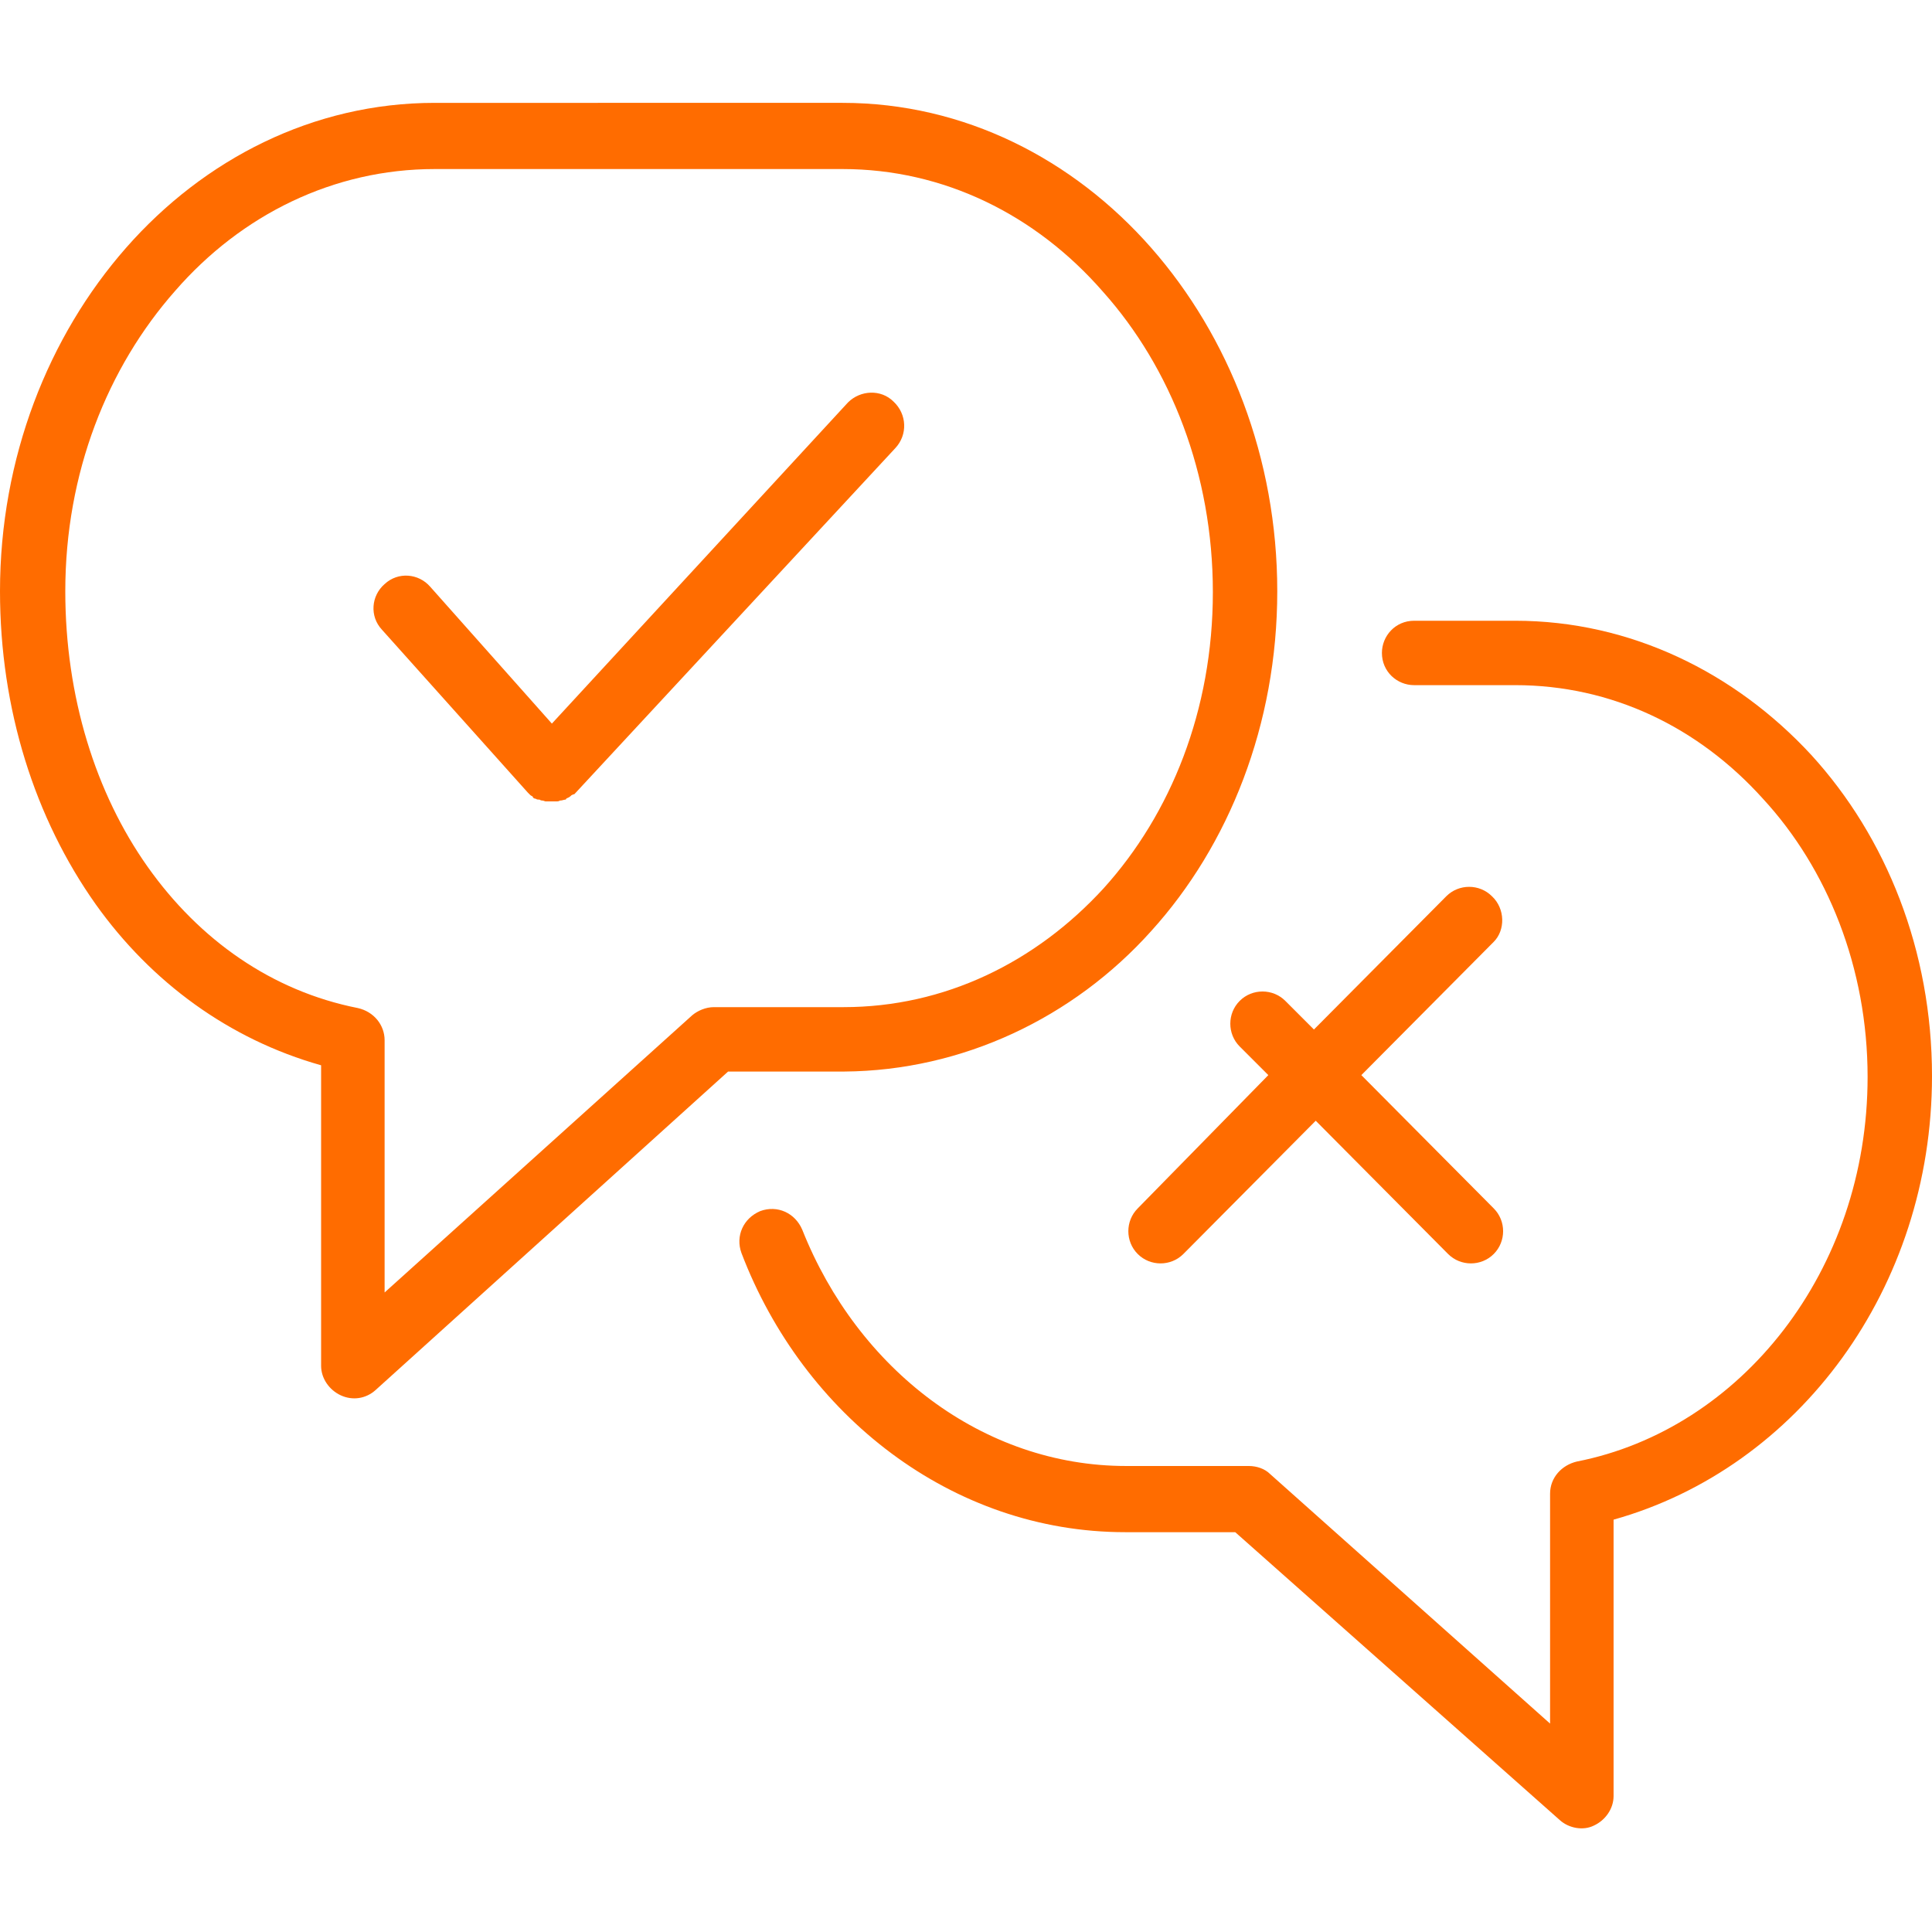
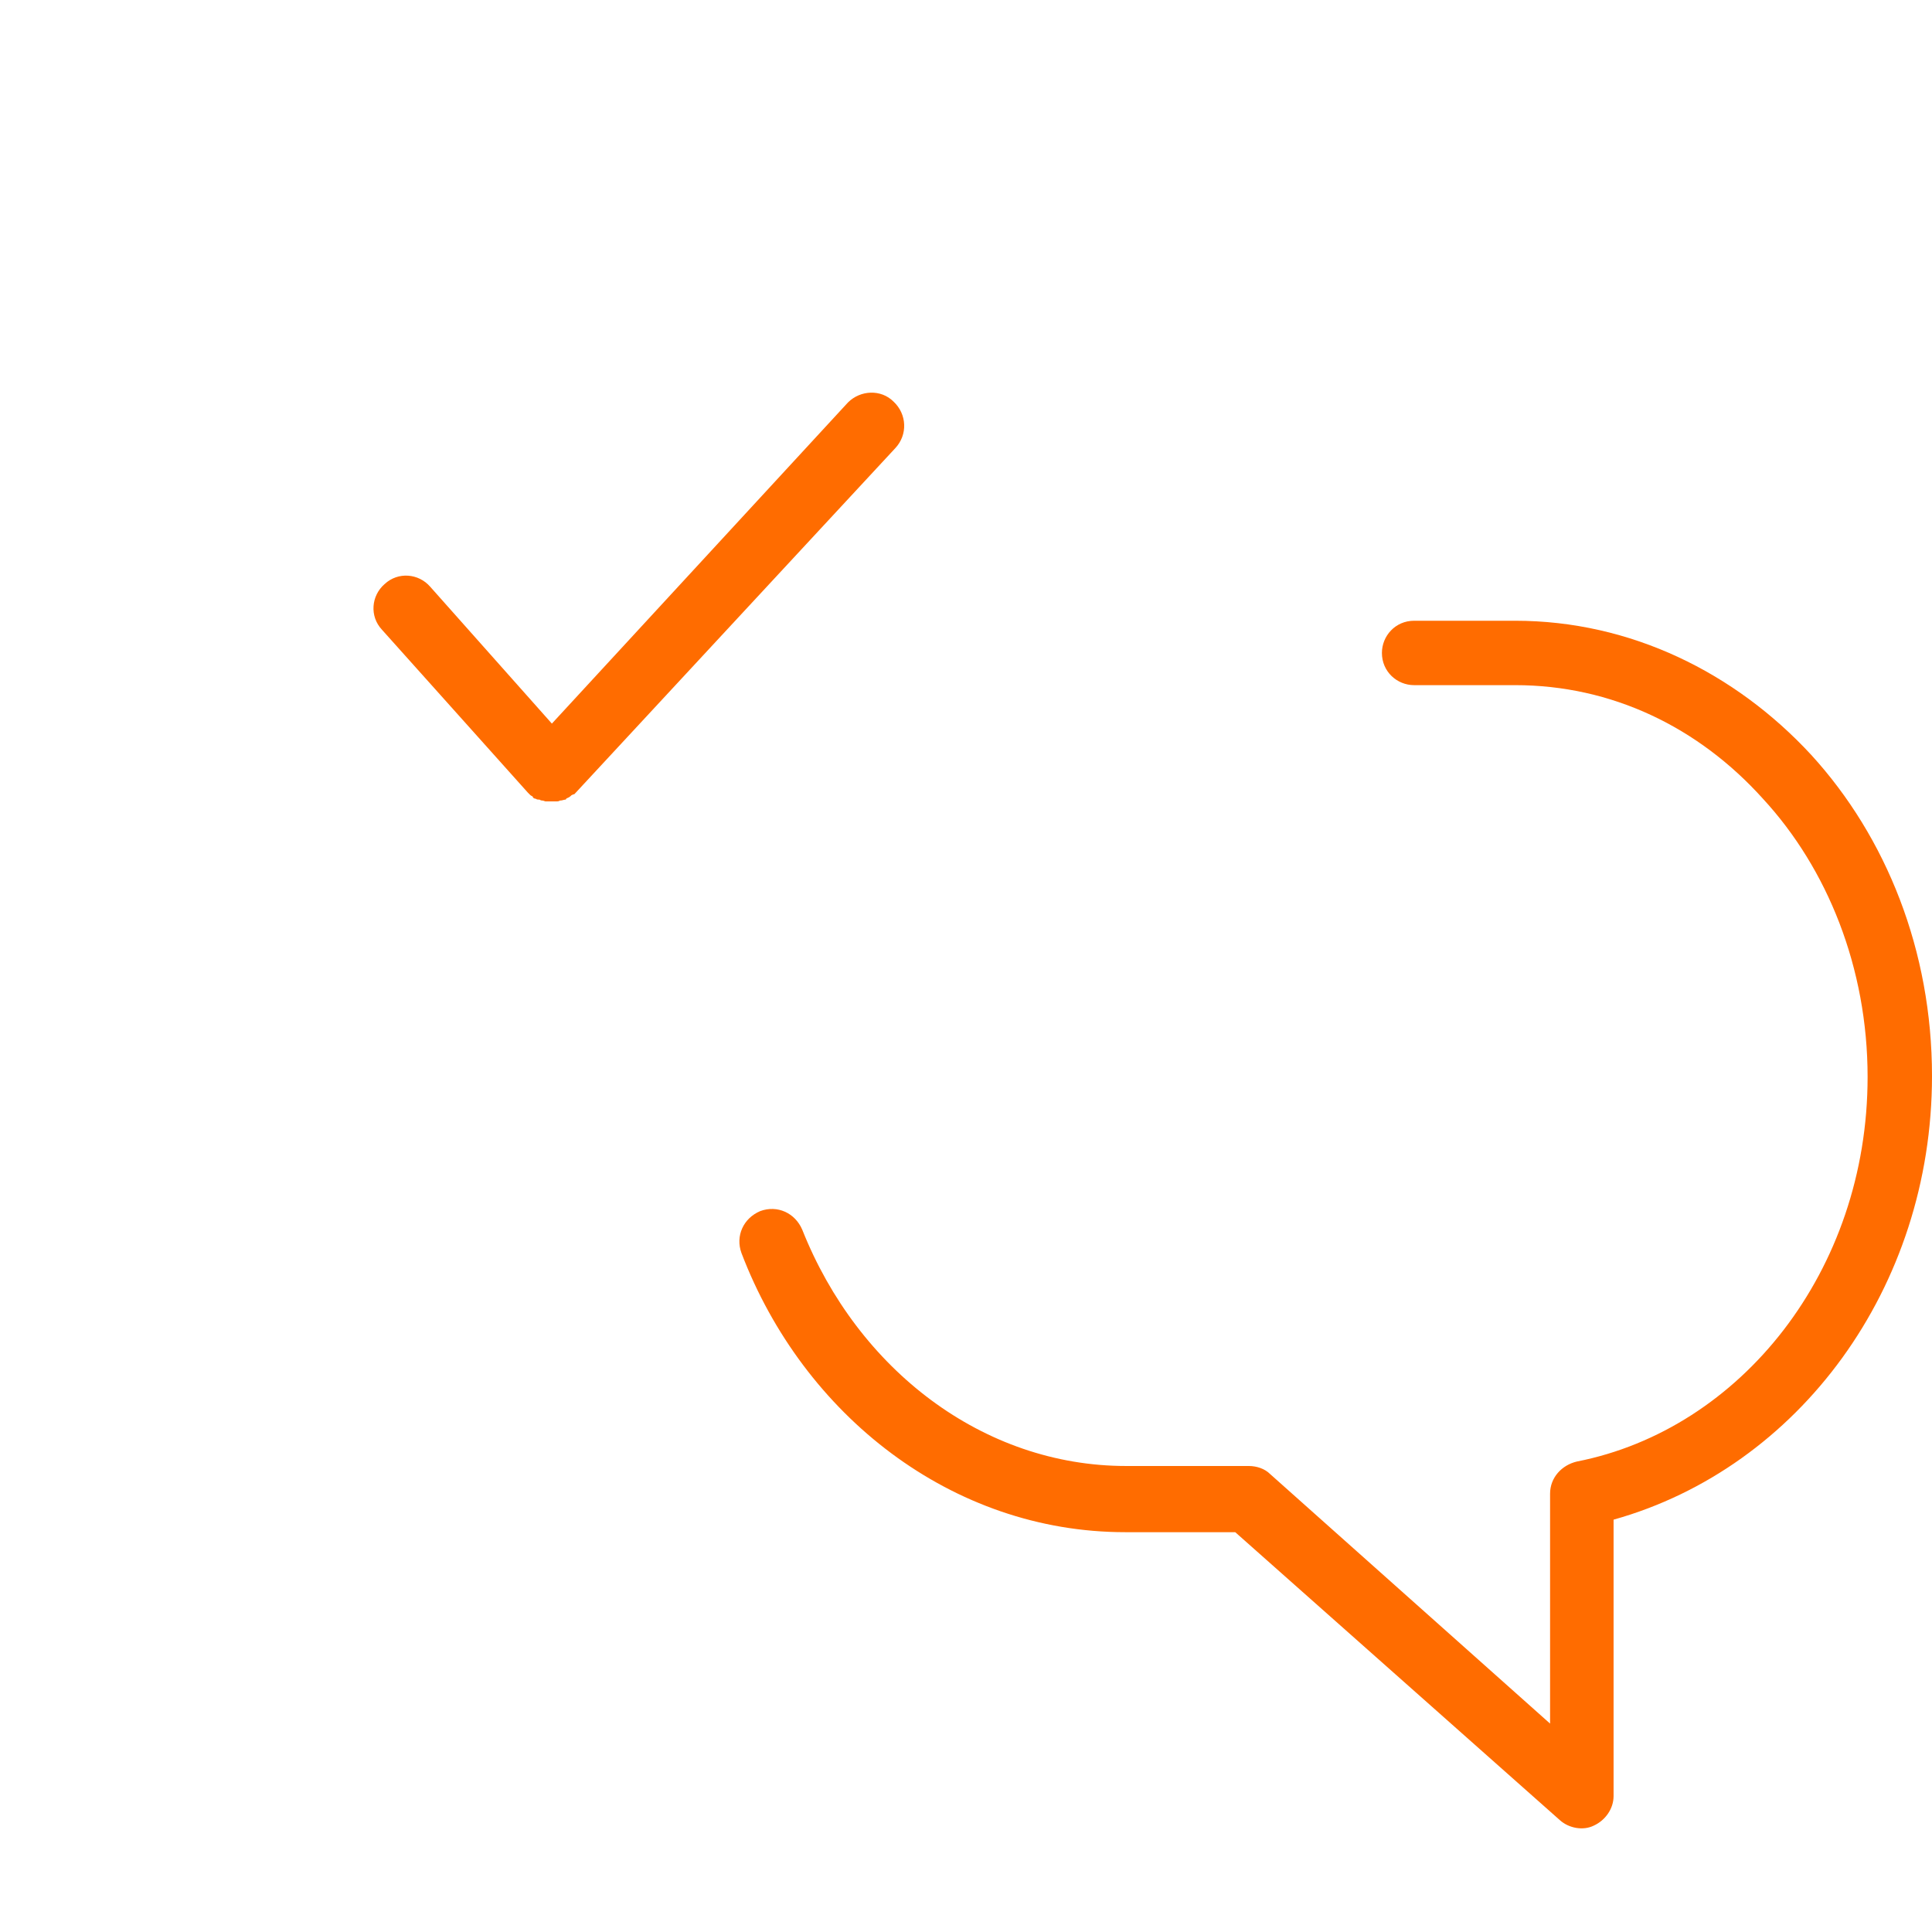
<svg xmlns="http://www.w3.org/2000/svg" id="Layer_1" viewBox="0 0 216 216">
  <style type="text/css">
	.st0{fill:#FF6C00;}
</style>
  <path class="st0" d="M216,120.3c0-14-5.1-26.7-13.5-35.9c-8.5-9.2-20.2-15-33.1-15c-10.9,0-0.1,0-11.3,0c-2.1,0-3.6,1.7-3.6,3.6  c0,2.1,1.7,3.6,3.6,3.6c11.2,0,0.4,0,11.3,0c10.8,0,20.5,4.7,27.7,12.7c7.2,7.8,11.7,18.9,11.7,31.1c0,21.7-14.2,39.4-32.5,43  c-1.7,0.4-3,1.8-3,3.6v25.7L142,164.8c-0.6-0.6-1.5-0.9-2.4-0.9h-13.7c-16,0-30-10.8-36.2-26.4c-0.8-1.9-2.8-2.8-4.7-2.1  c-1.9,0.8-2.8,2.8-2.1,4.7c6.9,18.1,23.5,31.2,42.9,31.2h12.3l36.3,32.2c1,0.9,2.6,1.2,3.8,0.6c1.3-0.6,2.2-1.9,2.2-3.3v-30.9  C201.1,164.1,216,144,216,120.3z" />
-   <path class="st0" d="M166.8,100.2c-1.4-1.4-3.7-1.4-5.1,0l-14.8,14.9l-3.2-3.2c-1.4-1.4-3.7-1.4-5.1,0c-1.4,1.4-1.4,3.7,0,5.1  l3.2,3.2l-14.6,14.9c-1.4,1.4-1.4,3.7,0,5.1c1.4,1.4,3.7,1.4,5.1,0l14.8-14.9l14.8,14.9c1.4,1.4,3.7,1.4,5.1,0  c1.4-1.4,1.4-3.7,0-5.1l-14.8-14.9l14.8-14.9C168.3,104,168.3,101.6,166.8,100.2z" />
-   <path class="st0" d="M128.7,104.1c8.7-9.6,14.1-23.1,14.1-38c0-14.9-5.4-28.5-14.1-38.4c-8.7-9.9-20.9-16.2-34.5-16.2H48.6  c-13.6,0-25.8,6.3-34.5,16.2C5.4,37.6,0,51.2,0,66.1c0,13.2,3.9,25.4,10.7,35c6.2,8.7,14.9,15.1,25.2,18v33.6c0,1.4,0.9,2.7,2.2,3.3  c1.3,0.6,2.8,0.4,3.9-0.6l39.4-35.6h13C107.6,119.7,120,113.8,128.7,104.1z M79.8,112.6c-0.9,0-1.8,0.4-2.4,0.9L43,144.5v-28.2  c0-1.7-1.2-3.2-3-3.6c-9.6-1.9-17.7-7.6-23.5-15.8s-9.2-19-9.2-30.8c0-13.2,4.7-25,12.3-33.6c7.4-8.5,17.7-13.6,29-13.6h45.6  c11.3,0,21.6,5.1,29.1,13.7c7.6,8.5,12.3,20.4,12.3,33.6s-4.7,24.8-12.2,33.1c-7.6,8.3-17.8,13.3-29.1,13.3H79.8V112.6z" />
  <path class="st0" d="M99.9,44.9c-1.4-1.4-3.7-1.3-5.1,0.1L61.7,80.9L48.1,65.6c-1.3-1.5-3.6-1.7-5.1-0.3c-1.5,1.3-1.7,3.6-0.3,5.1  L59,88.6l0.1,0.1l0.1,0.1l0.1,0.1c0.1,0.1,0.3,0.1,0.3,0.3c0.1,0,0.1,0.1,0.3,0.1c0.1,0.1,0.3,0.1,0.4,0.1s0.1,0.1,0.3,0.1  s0.3,0.1,0.4,0.1s0.1,0,0.3,0c0.1,0,0.3,0,0.5,0c0.1,0,0.1,0,0.3,0s0.4,0,0.5-0.1h0.1c0.1,0,0.4-0.1,0.5-0.1c0,0,0.1,0,0.1-0.1  c0.1-0.1,0.3-0.1,0.5-0.3l0.1-0.1c0.1,0,0.1-0.1,0.3-0.1l0.1-0.1l35.8-38.6C101.5,48.6,101.4,46.3,99.9,44.9z" />
</svg>